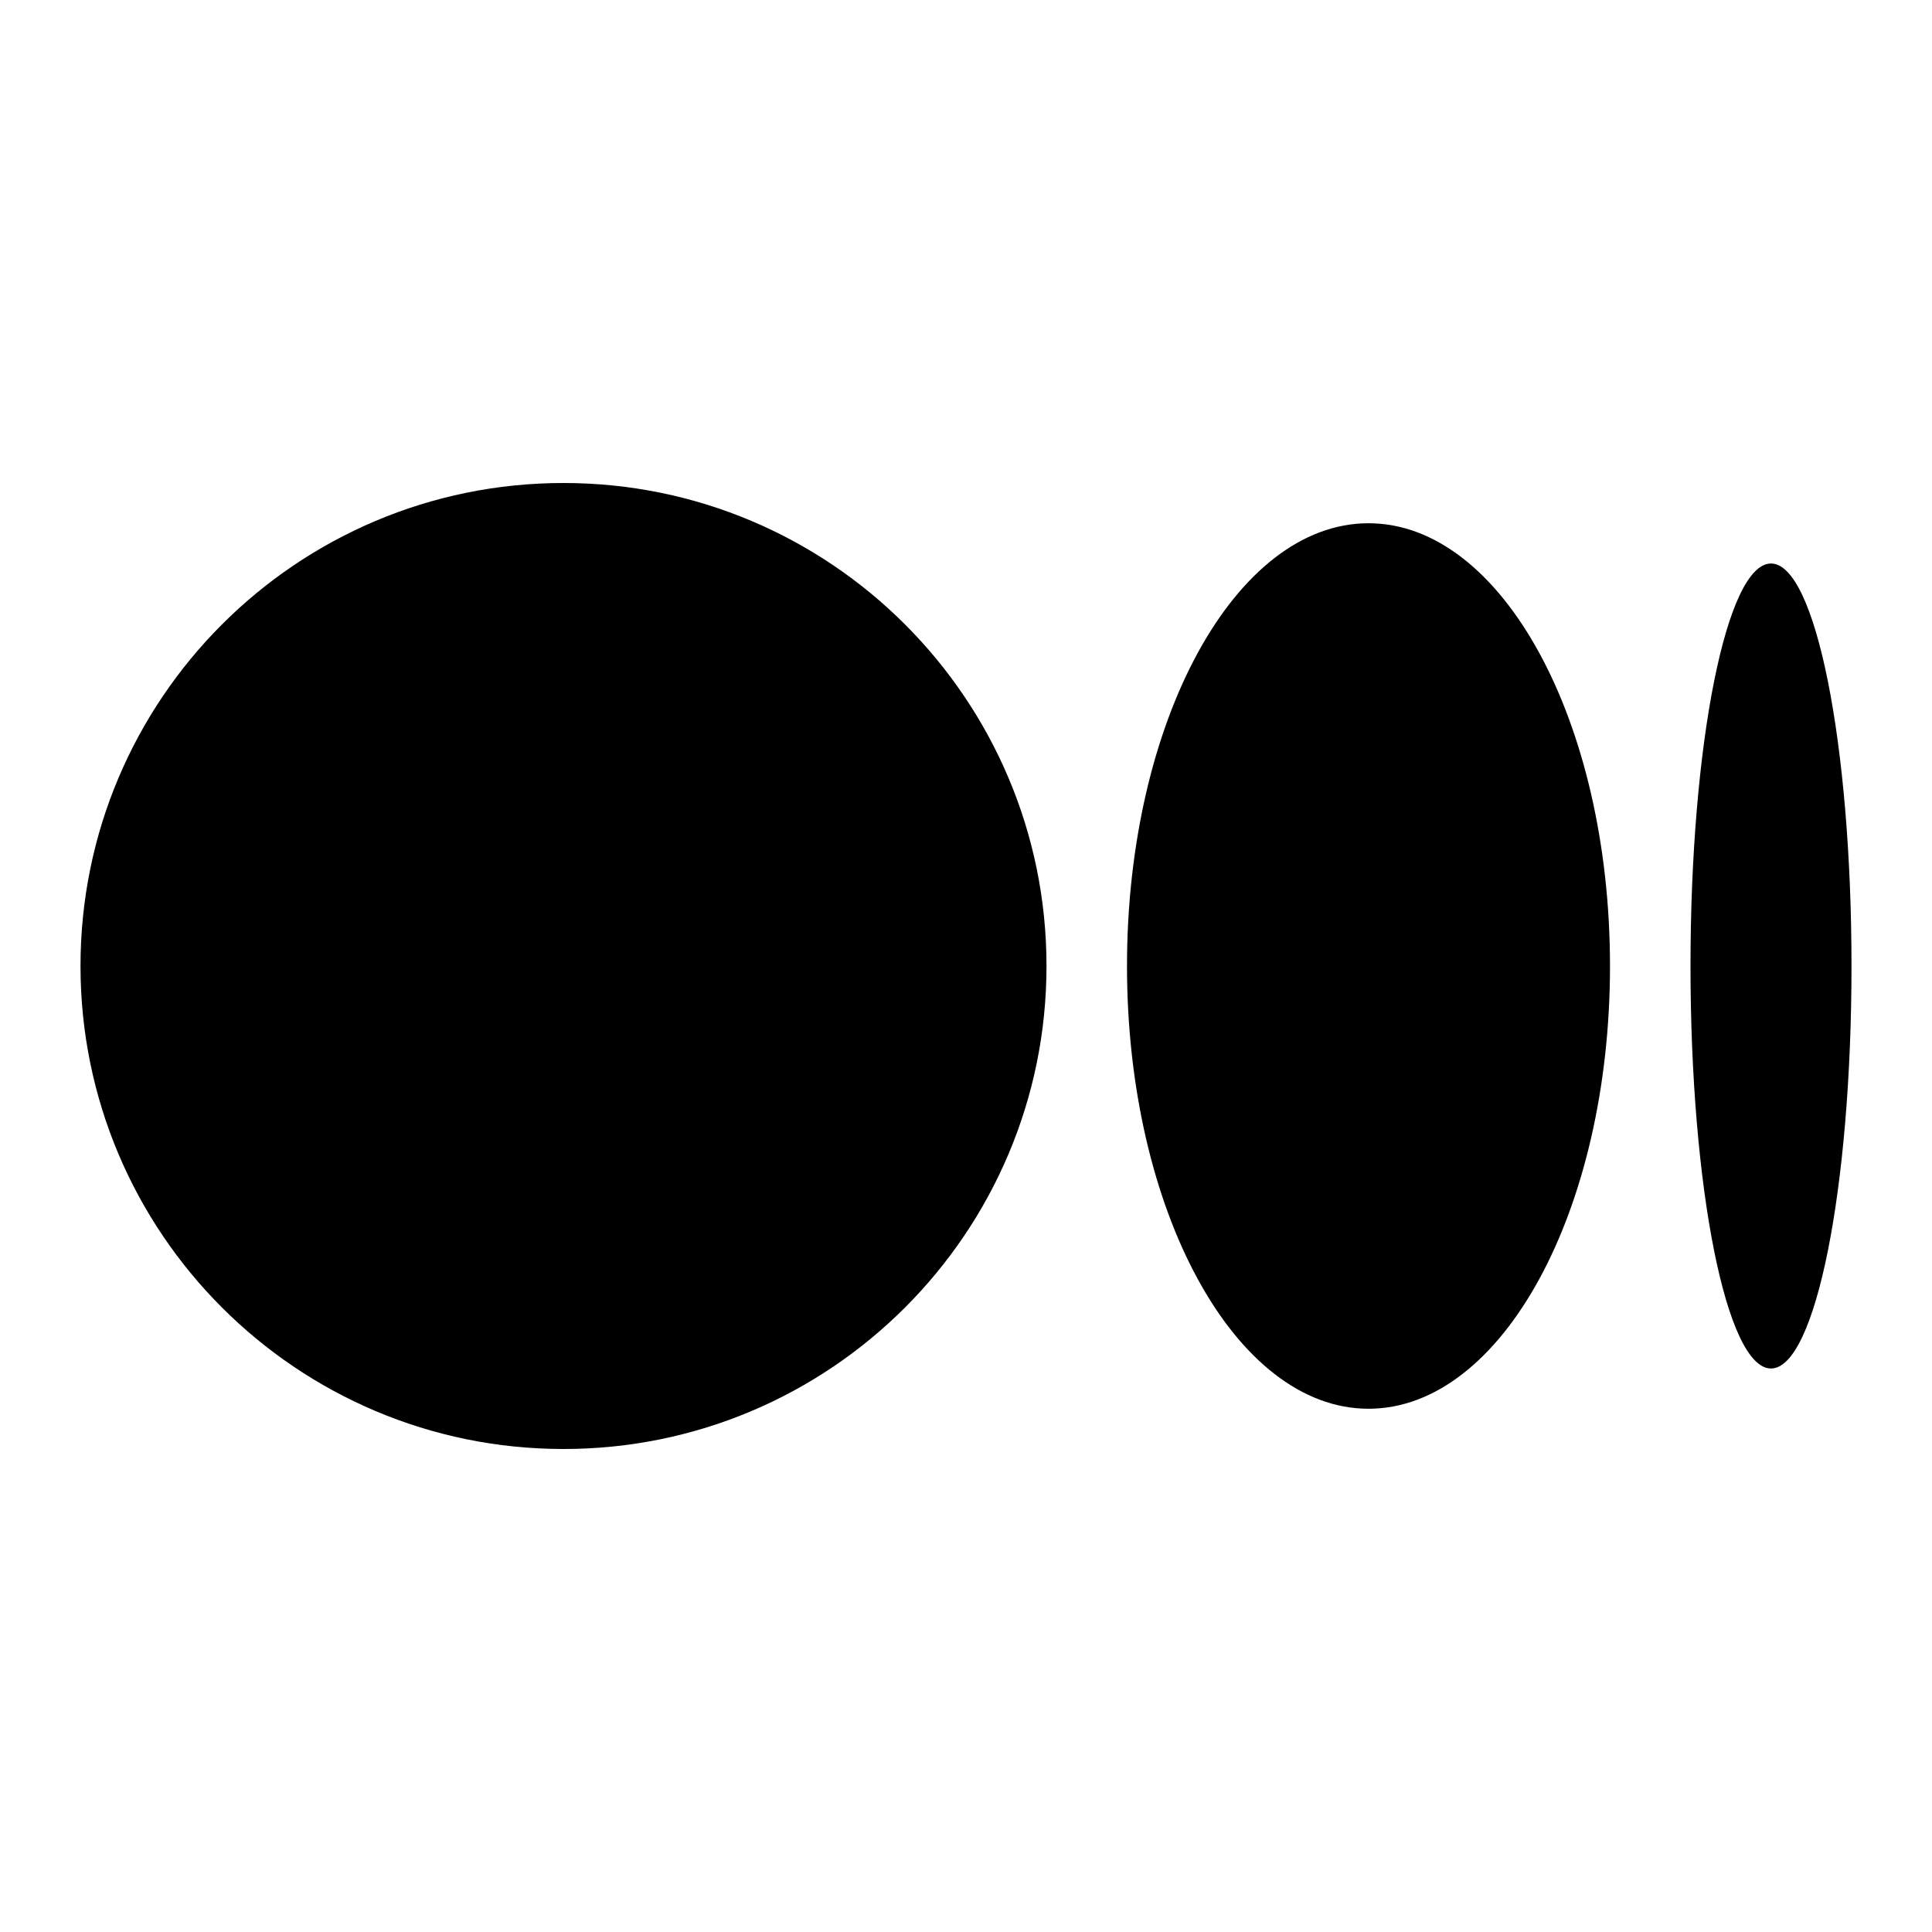
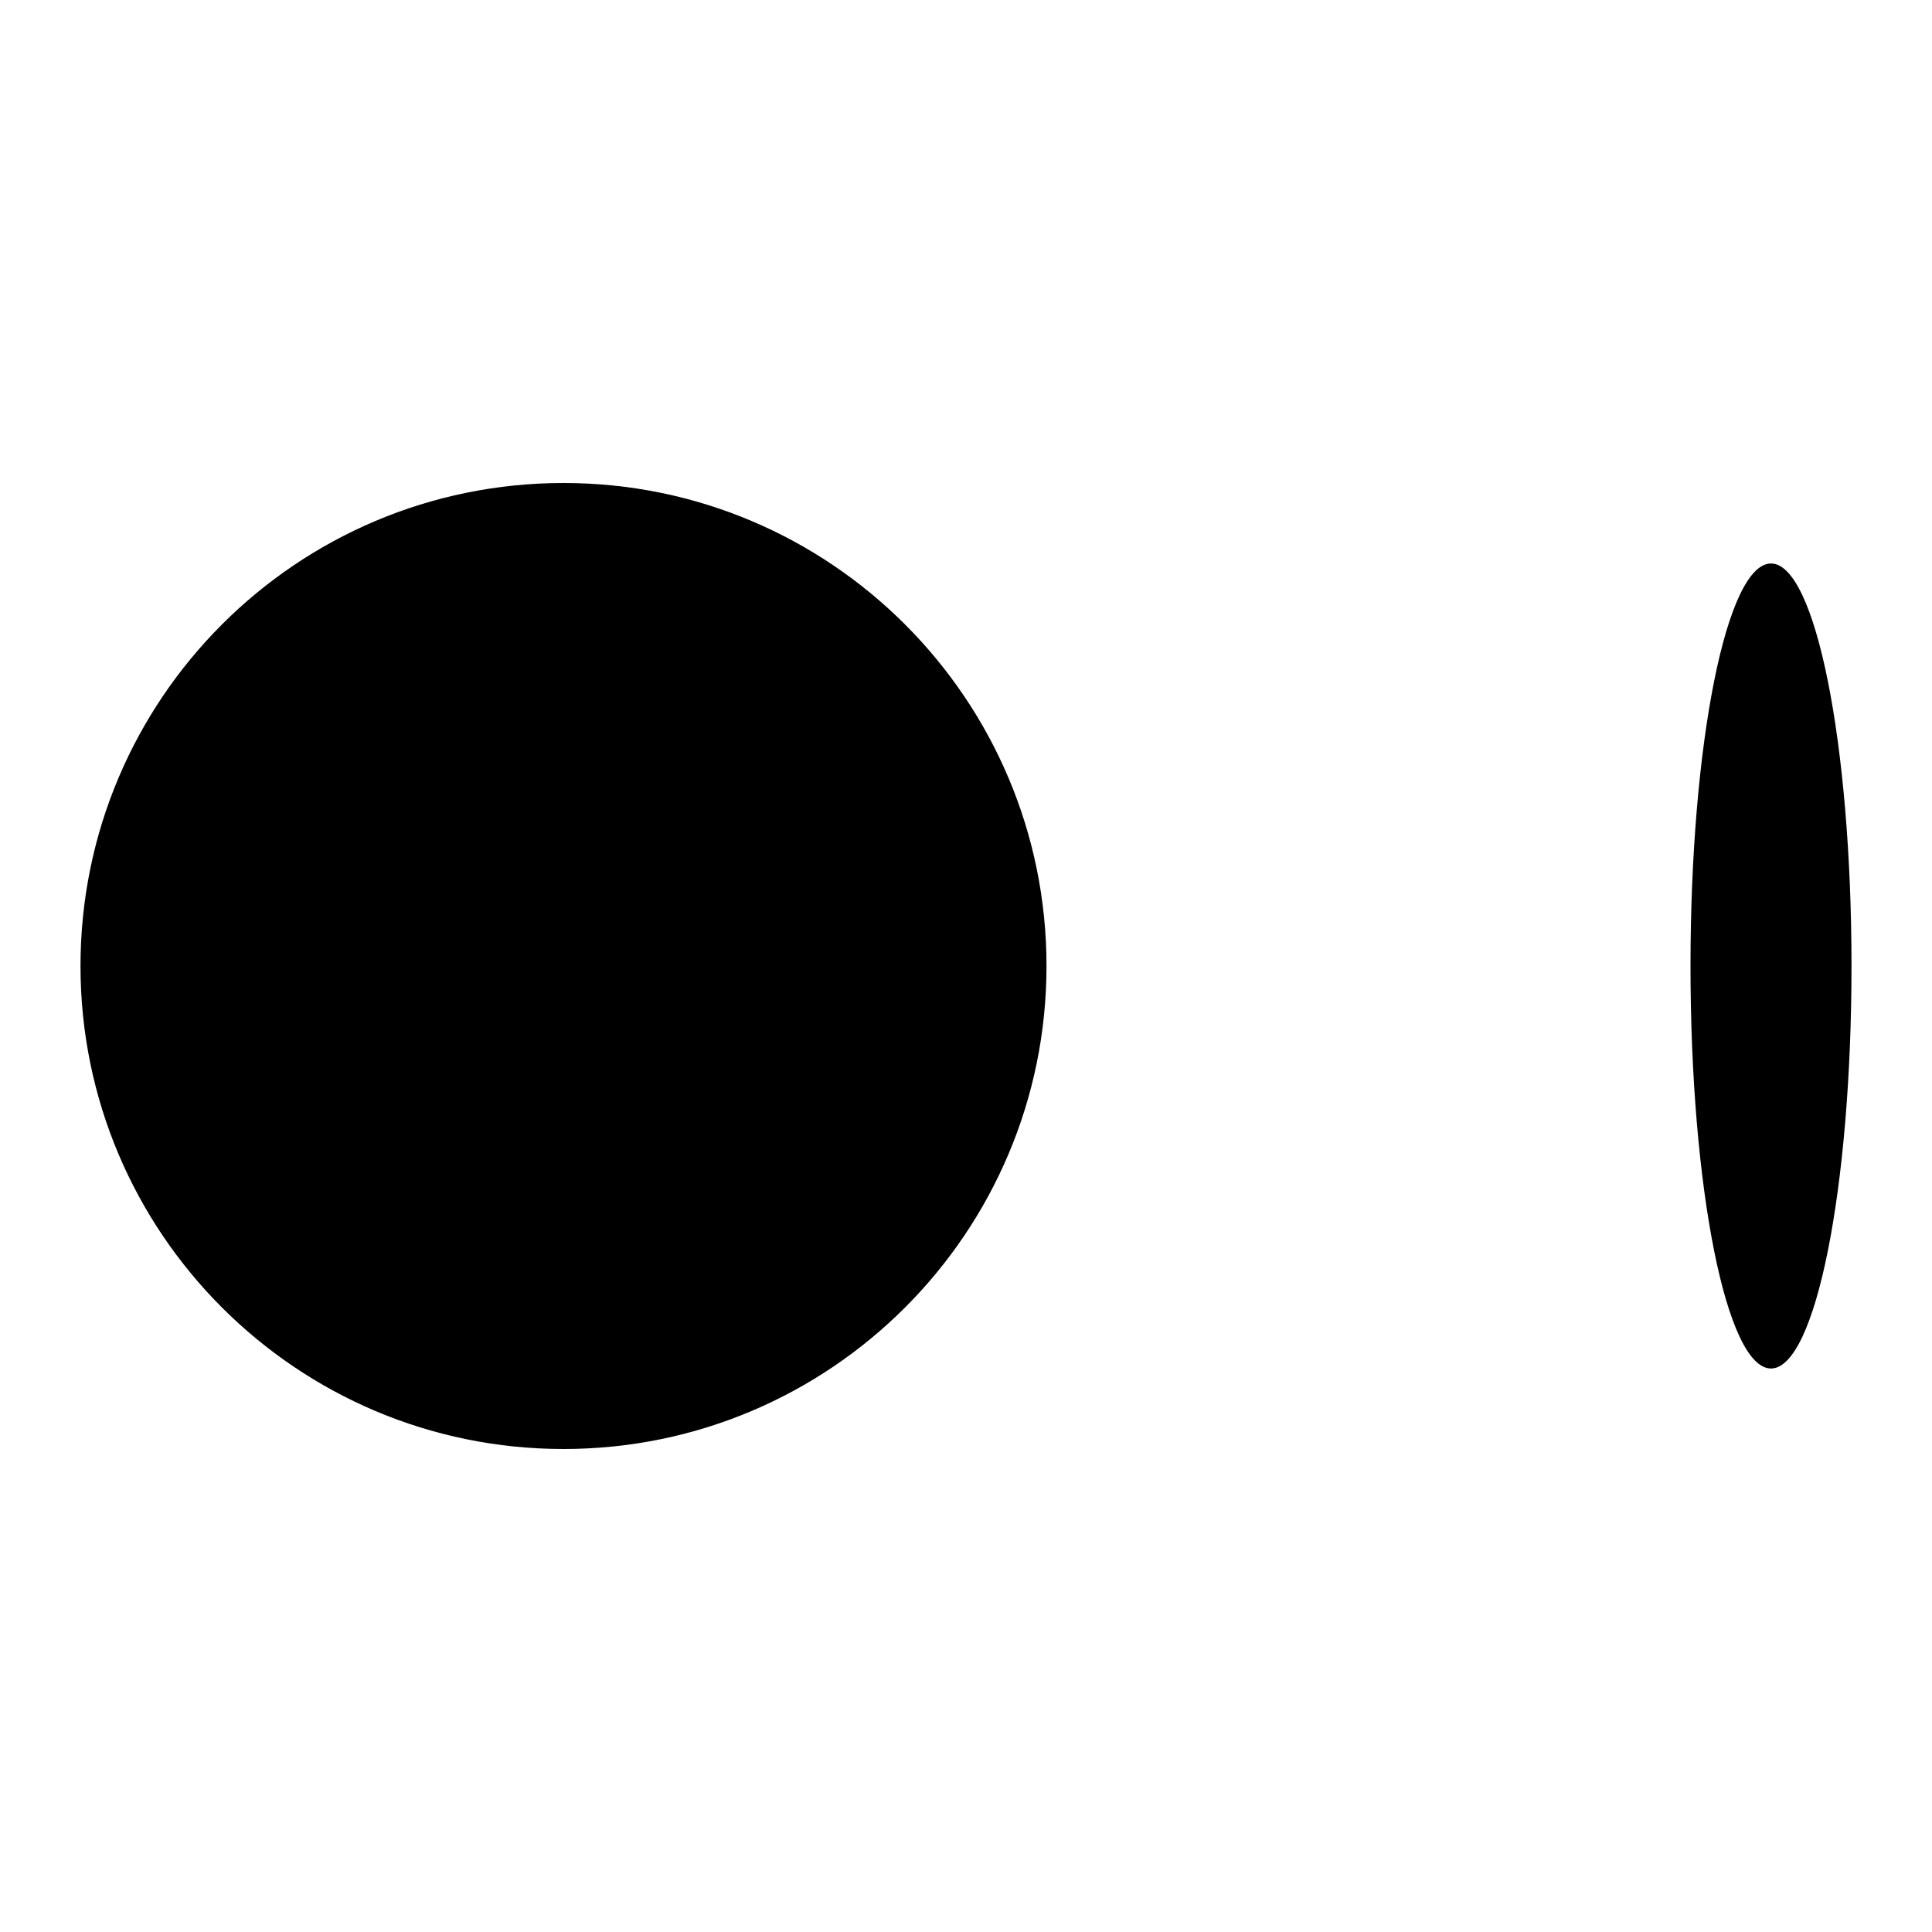
<svg xmlns="http://www.w3.org/2000/svg" fill="none" height="100%" overflow="visible" preserveAspectRatio="none" style="display: block;" viewBox="0 0 24 24" width="100%">
  <g id="Medium">
    <path d="M7 18C10.314 18 13 15.313 13 12C13 8.686 10.314 6 7 6C3.686 6 1 8.686 1 12C1 15.313 3.686 18 7 18Z" fill="black" id="Vector" />
-     <path d="M17 17.5C18.657 17.5 20 15.037 20 12C20 8.962 18.657 6.5 17 6.5C15.343 6.5 14 8.962 14 12C14 15.037 15.343 17.5 17 17.5Z" fill="black" id="Vector_2" />
    <path d="M22 17C22.552 17 23 14.761 23 12C23 9.238 22.552 7 22 7C21.448 7 21 9.238 21 12C21 14.761 21.448 17 22 17Z" fill="black" id="Vector_3" />
  </g>
</svg>